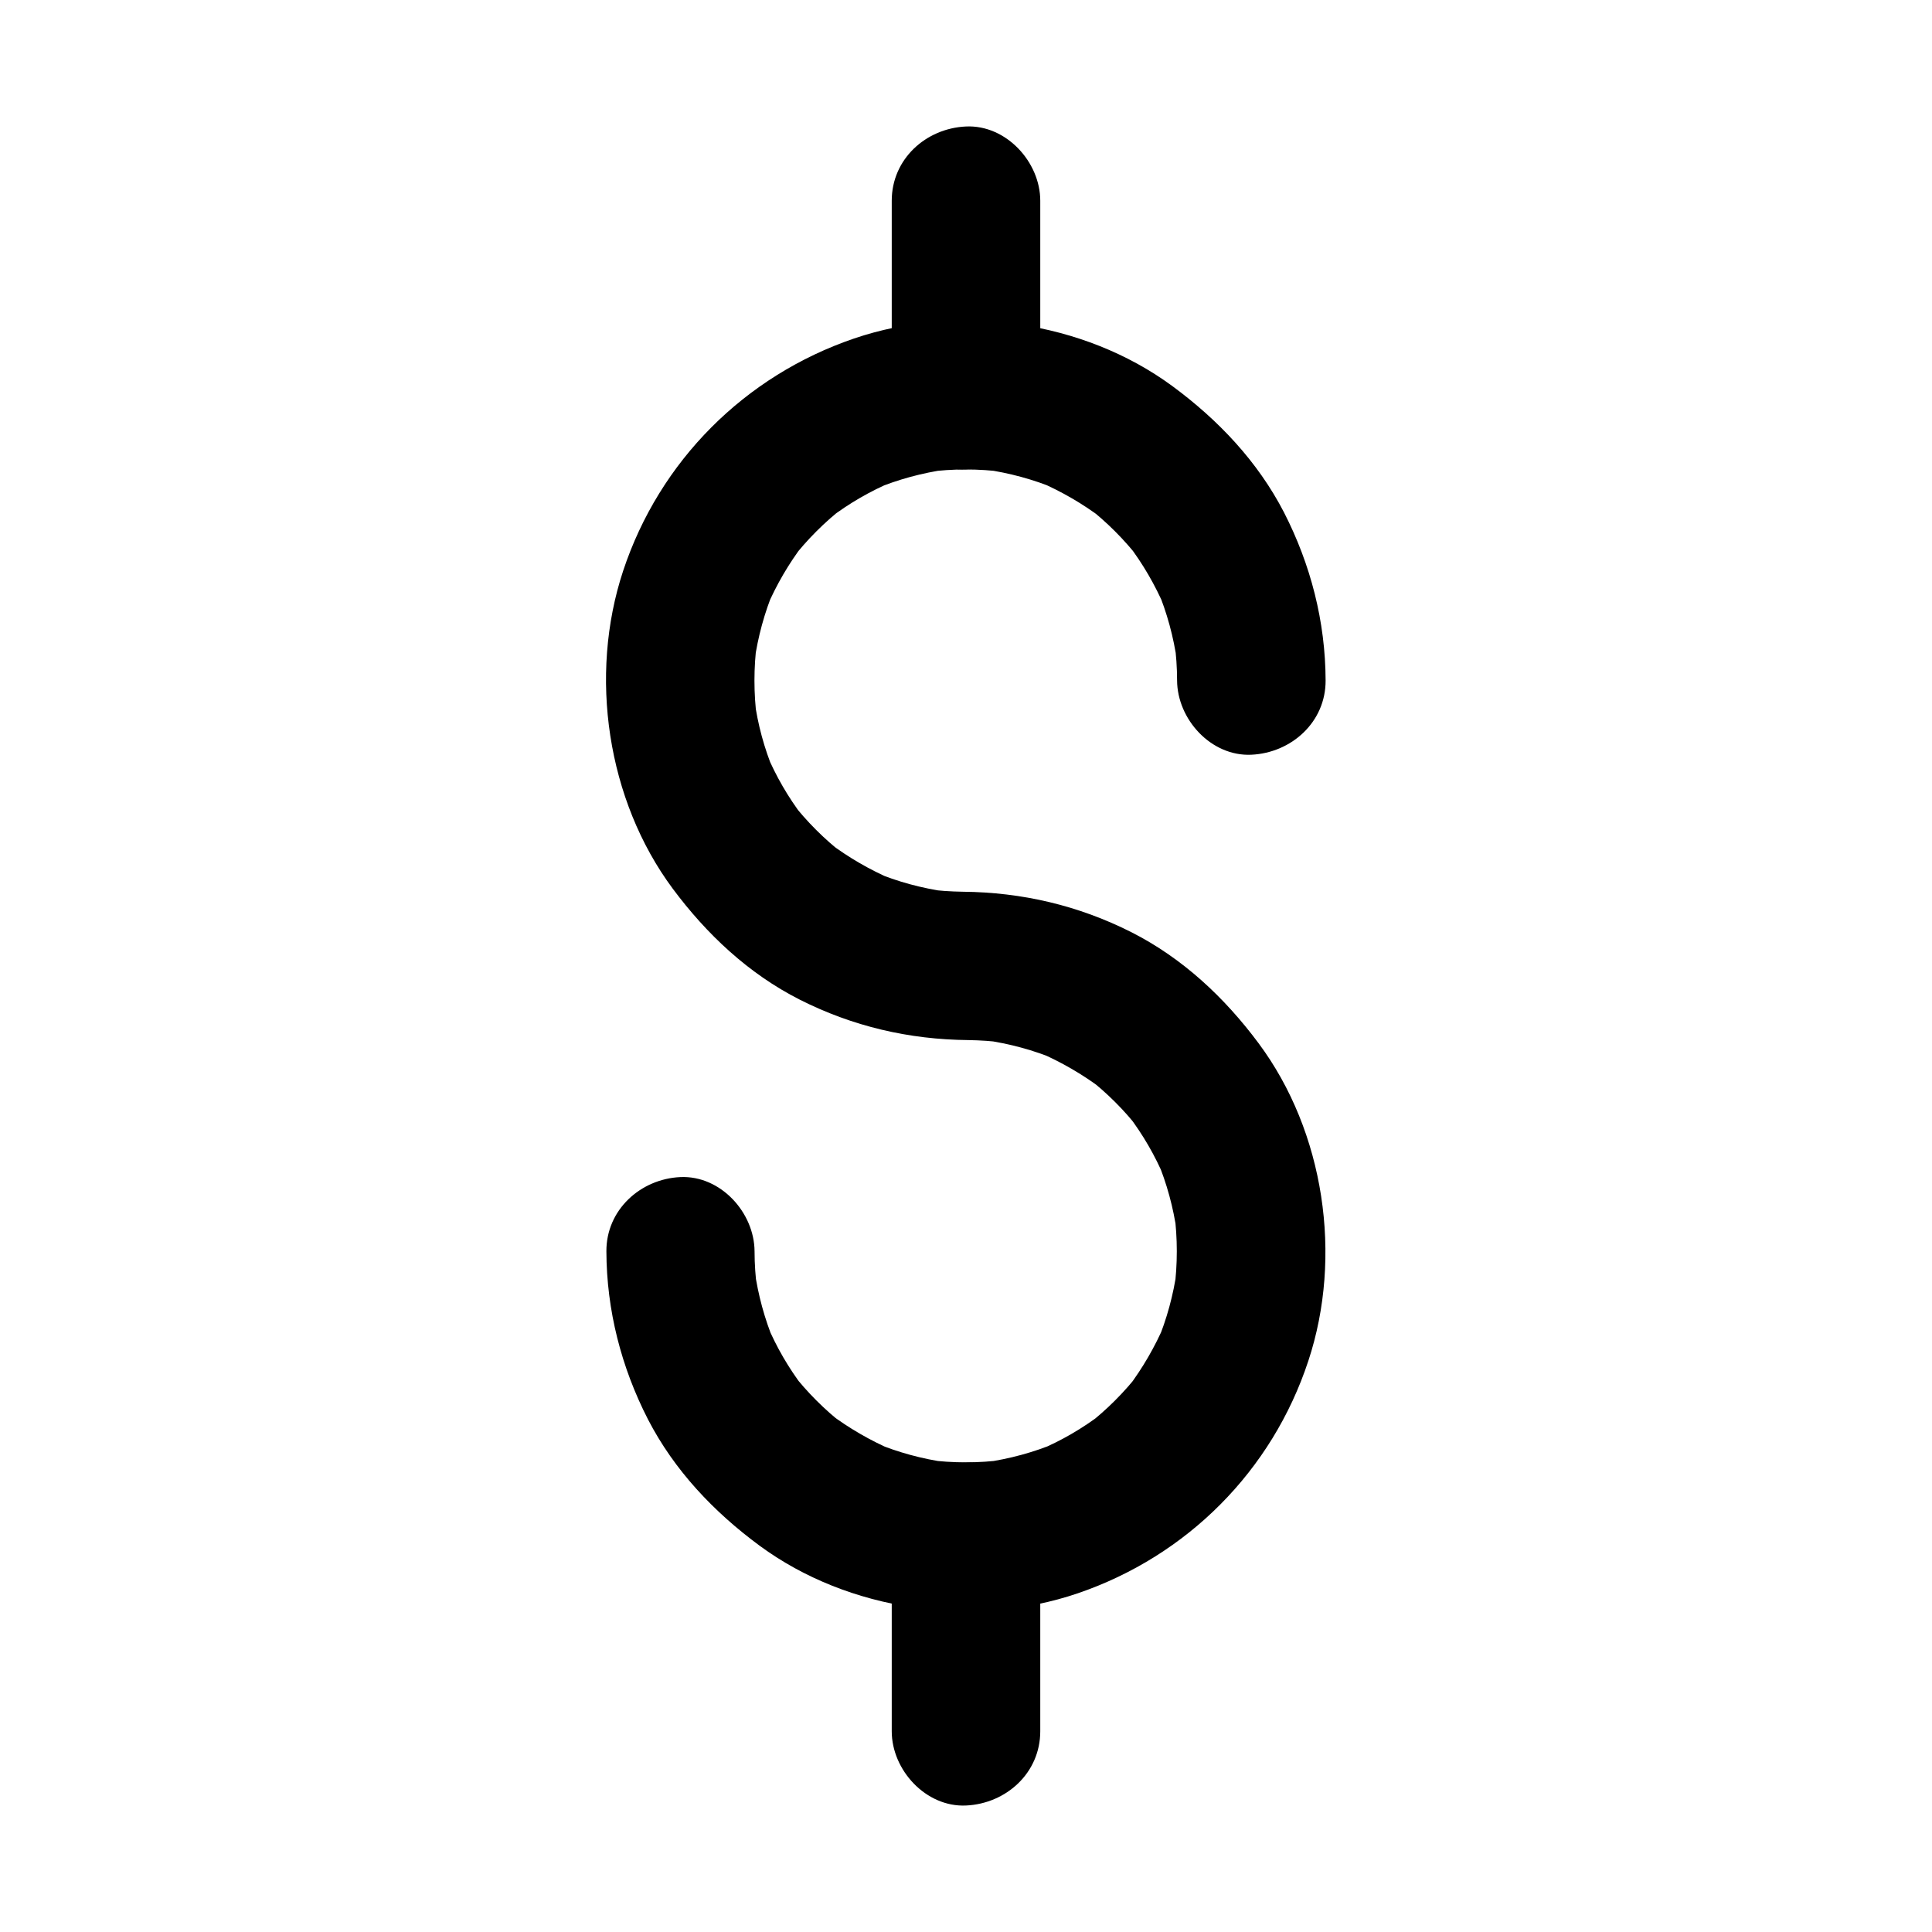
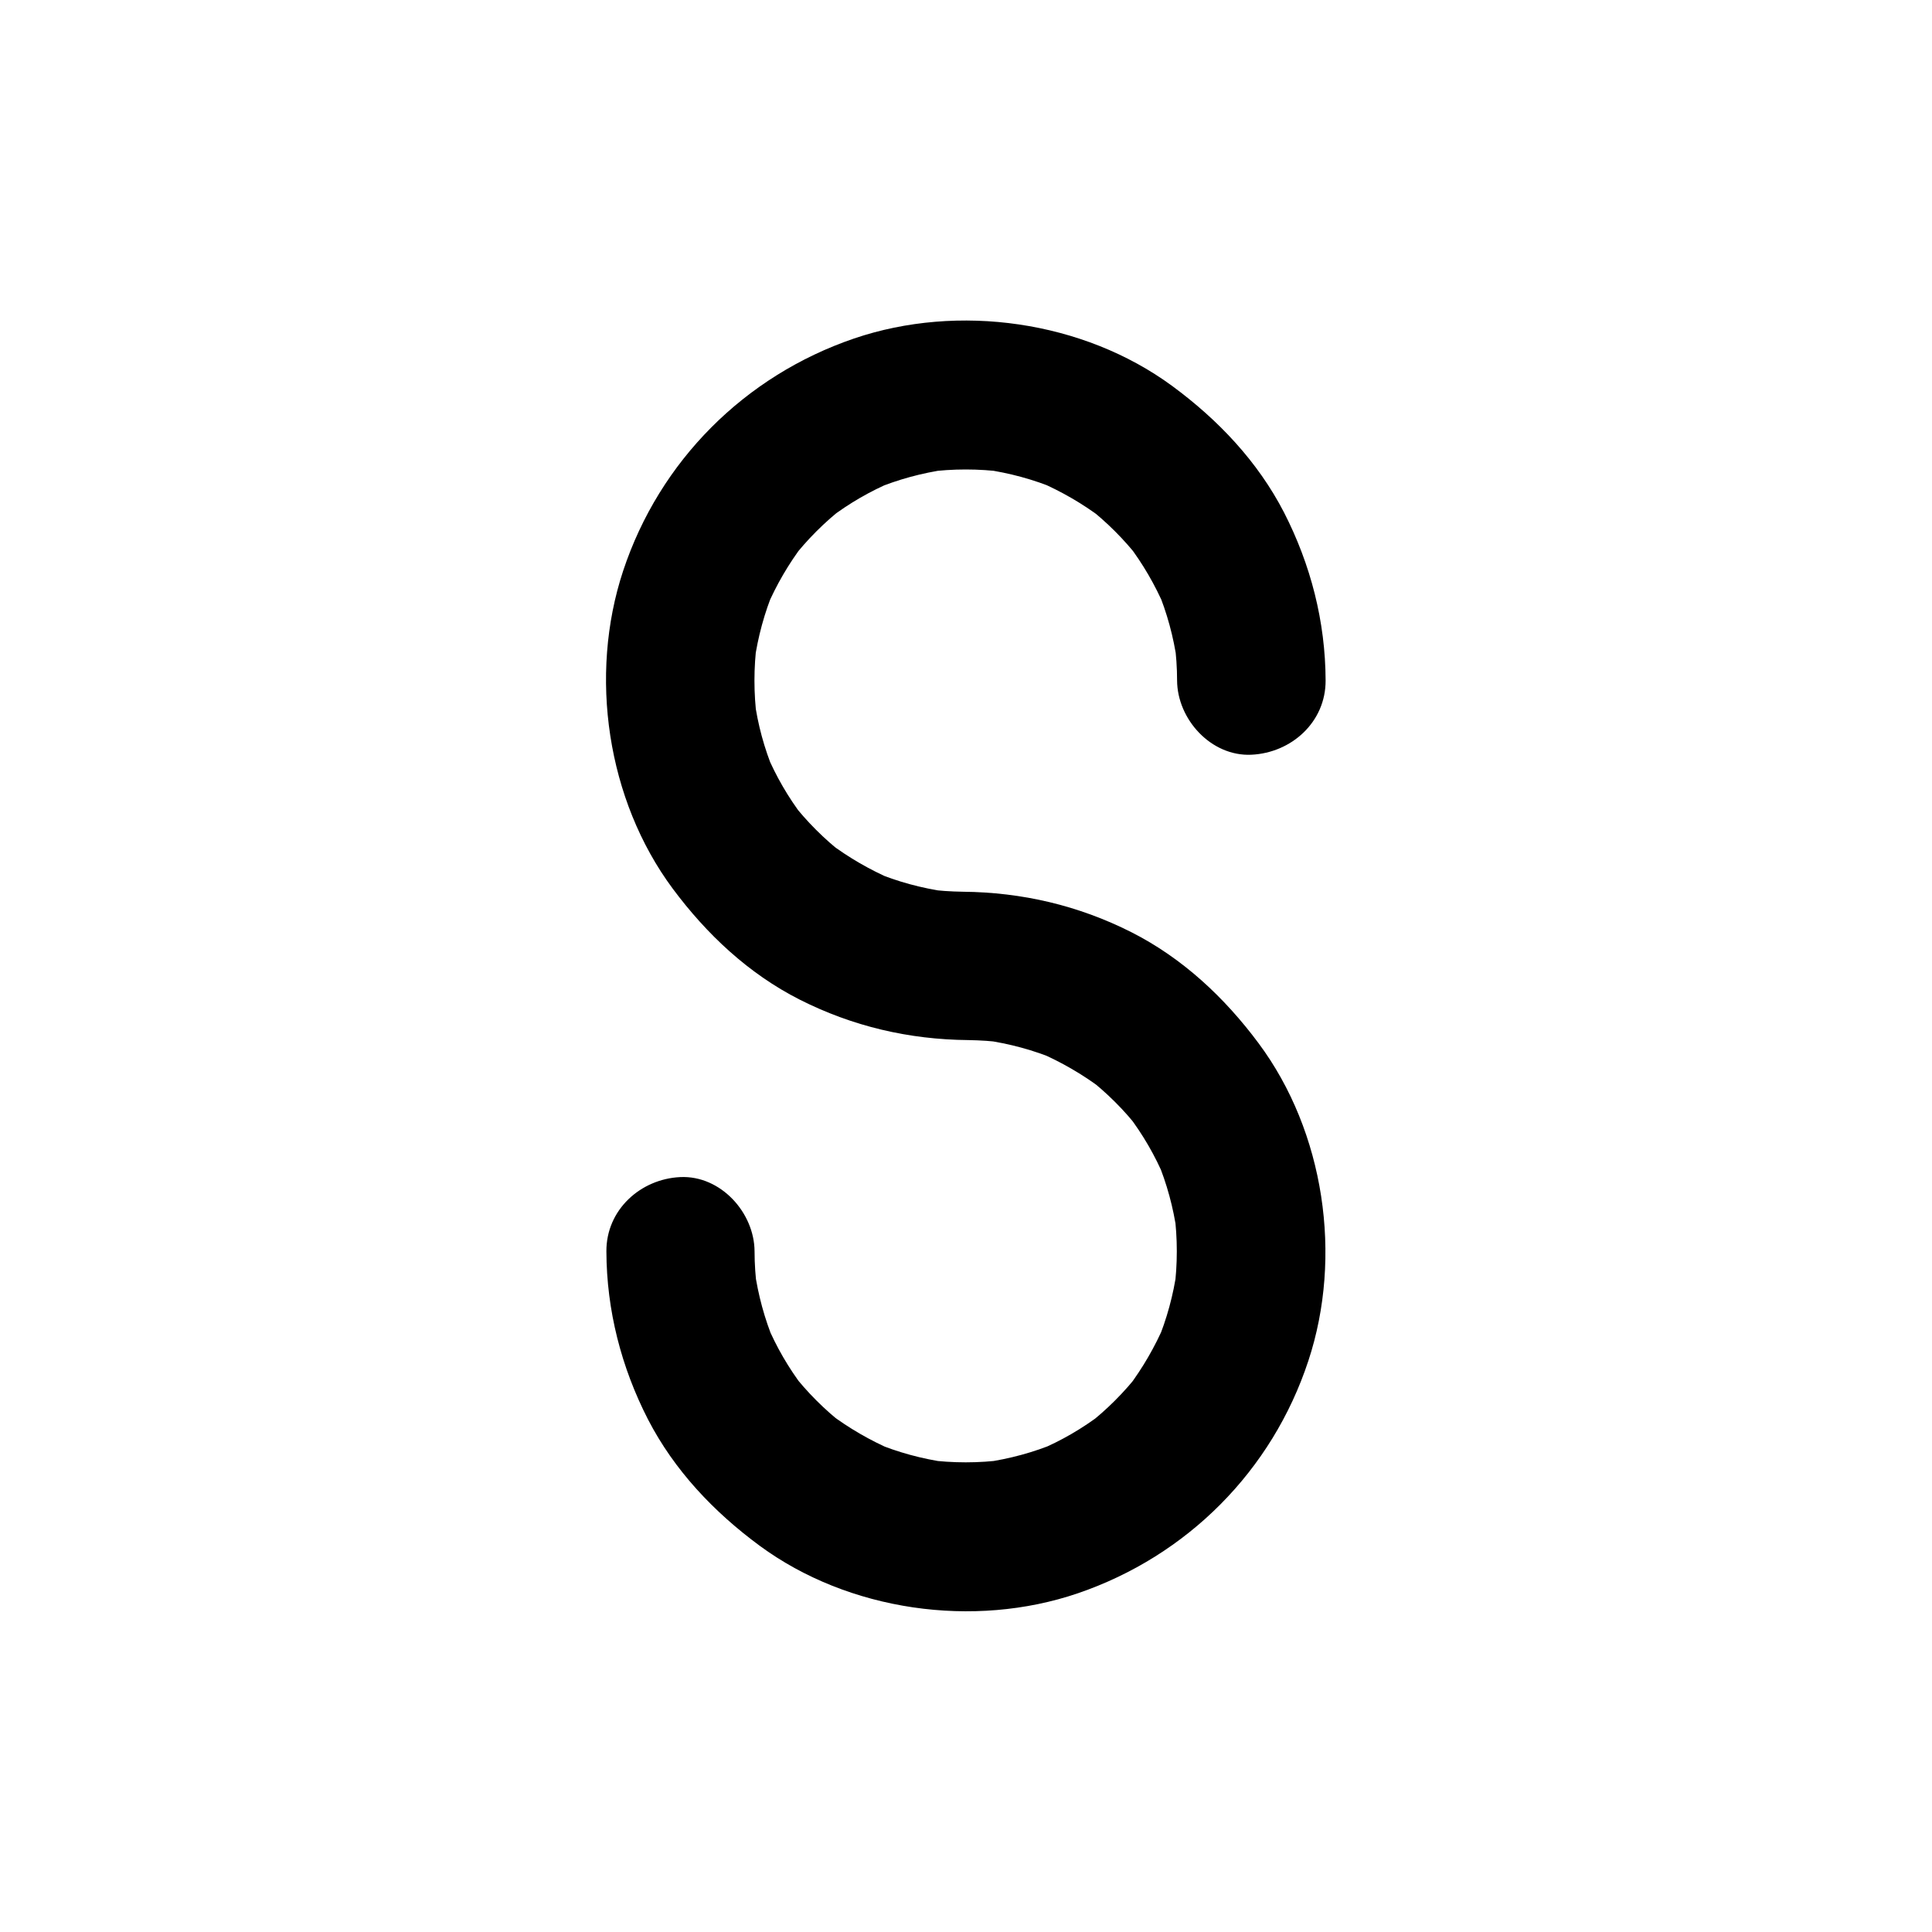
<svg xmlns="http://www.w3.org/2000/svg" fill="#000000" width="800px" height="800px" version="1.1" viewBox="144 144 512 512">
  <g>
    <path d="m304.7 475.62c0.051 15.598 3.938 30.699 11.02 44.527 6.988 13.531 17.465 24.551 29.617 33.504 23.566 17.32 56.68 21.992 84.281 12.594 28.98-9.891 51.512-32.473 61.105-61.598 9.152-27.699 4.281-60.715-13.188-84.18-9.004-12.102-20.121-22.535-33.703-29.422-14.023-7.086-28.98-10.578-44.672-10.727-3.199-0.051-6.348-0.246-9.543-0.688 1.723 0.246 3.492 0.492 5.215 0.688-6.594-0.934-12.988-2.656-19.09-5.215 1.574 0.641 3.148 1.328 4.723 1.969-5.953-2.559-11.562-5.805-16.727-9.691 1.328 1.031 2.656 2.066 3.984 3.102-5.266-4.082-9.938-8.758-14.023-14.023 1.031 1.328 2.066 2.656 3.102 3.984-3.938-5.164-7.184-10.773-9.691-16.727 0.641 1.574 1.328 3.148 1.969 4.723-2.559-6.148-4.281-12.496-5.164-19.09 0.246 1.723 0.492 3.492 0.688 5.215-0.887-6.789-0.887-13.629 0-20.418-0.246 1.723-0.492 3.492-0.688 5.215 0.934-6.594 2.656-12.941 5.215-19.09-0.641 1.574-1.328 3.148-1.969 4.723 2.559-5.953 5.805-11.562 9.742-16.727-1.031 1.328-2.066 2.656-3.102 3.984 4.082-5.266 8.758-9.938 14.023-14.023-1.328 1.031-2.656 2.066-3.984 3.102 5.164-3.938 10.773-7.184 16.727-9.691-1.574 0.641-3.148 1.328-4.723 1.969 6.148-2.559 12.496-4.281 19.09-5.215-1.723 0.246-3.492 0.492-5.215 0.688 6.789-0.887 13.629-0.887 20.418 0-1.723-0.246-3.492-0.492-5.215-0.688 6.594 0.934 12.941 2.656 19.09 5.215-1.574-0.641-3.148-1.328-4.723-1.969 5.953 2.559 11.562 5.805 16.727 9.691-1.328-1.031-2.656-2.066-3.984-3.102 5.266 4.082 9.938 8.758 14.023 14.023-1.031-1.328-2.066-2.656-3.102-3.984 3.938 5.164 7.184 10.773 9.742 16.727-0.641-1.574-1.328-3.148-1.969-4.723 2.559 6.148 4.281 12.496 5.215 19.09-0.246-1.723-0.492-3.492-0.688-5.215 0.441 3.394 0.688 6.789 0.688 10.184 0.051 10.281 9.004 20.172 19.68 19.68 10.629-0.492 19.73-8.66 19.68-19.68-0.051-15.598-3.938-30.699-11.02-44.527-6.988-13.531-17.465-24.551-29.617-33.504-23.566-17.32-56.68-21.992-84.328-12.594-28.98 9.891-51.562 32.473-61.203 61.598-9.152 27.699-4.281 60.715 13.137 84.18 9.004 12.102 20.074 22.535 33.652 29.422 14.023 7.086 28.93 10.578 44.672 10.727 3.199 0.051 6.348 0.246 9.543 0.688-1.723-0.246-3.492-0.492-5.215-0.688 6.594 0.934 12.988 2.656 19.09 5.215-1.574-0.641-3.148-1.328-4.723-1.969 5.953 2.559 11.562 5.805 16.727 9.691-1.328-1.031-2.656-2.066-3.984-3.102 5.266 4.082 9.988 8.758 14.023 14.023-1.031-1.328-2.066-2.656-3.102-3.984 3.938 5.164 7.184 10.773 9.691 16.727-0.641-1.574-1.328-3.148-1.969-4.723 2.559 6.148 4.281 12.496 5.215 19.09-0.246-1.723-0.492-3.492-0.688-5.215 0.887 6.789 0.887 13.629 0 20.418 0.246-1.723 0.492-3.492 0.688-5.215-0.934 6.594-2.656 12.941-5.215 19.09 0.641-1.574 1.328-3.148 1.969-4.723-2.559 5.953-5.805 11.562-9.691 16.727 1.031-1.328 2.066-2.656 3.102-3.984-4.082 5.266-8.758 9.938-14.023 14.023 1.328-1.031 2.656-2.066 3.984-3.102-5.164 3.938-10.727 7.184-16.727 9.691 1.574-0.641 3.148-1.328 4.723-1.969-6.102 2.559-12.496 4.281-19.09 5.215 1.723-0.246 3.492-0.492 5.215-0.688-6.789 0.887-13.629 0.887-20.418 0 1.723 0.246 3.492 0.492 5.215 0.688-6.594-0.934-12.941-2.656-19.09-5.215 1.574 0.641 3.148 1.328 4.723 1.969-5.953-2.559-11.562-5.805-16.727-9.691 1.328 1.031 2.656 2.066 3.984 3.102-5.266-4.082-9.938-8.758-14.023-14.023 1.031 1.328 2.066 2.656 3.102 3.984-3.938-5.164-7.184-10.773-9.691-16.727 0.641 1.574 1.328 3.148 1.969 4.723-2.559-6.148-4.281-12.496-5.215-19.09 0.246 1.723 0.492 3.492 0.688 5.215-0.441-3.394-0.688-6.789-0.688-10.184-0.051-10.281-9.004-20.172-19.68-19.68-10.535 0.492-19.637 8.66-19.586 19.68z" />
-     <path d="m419.68 602.8v-45.066-6.445c0-10.281-9.055-20.172-19.68-19.68-10.676 0.492-19.68 8.66-19.68 19.68v45.066 6.445c0 10.281 9.055 20.172 19.68 19.68 10.676-0.492 19.68-8.656 19.68-19.68z" />
-     <path d="m419.68 248.71v-45.066-6.445c0-10.281-9.055-20.172-19.68-19.68-10.676 0.492-19.68 8.66-19.68 19.68v45.066 6.445c0 10.281 9.055 20.172 19.68 19.68 10.676-0.492 19.68-8.656 19.68-19.68z" />
  </g>
</svg>